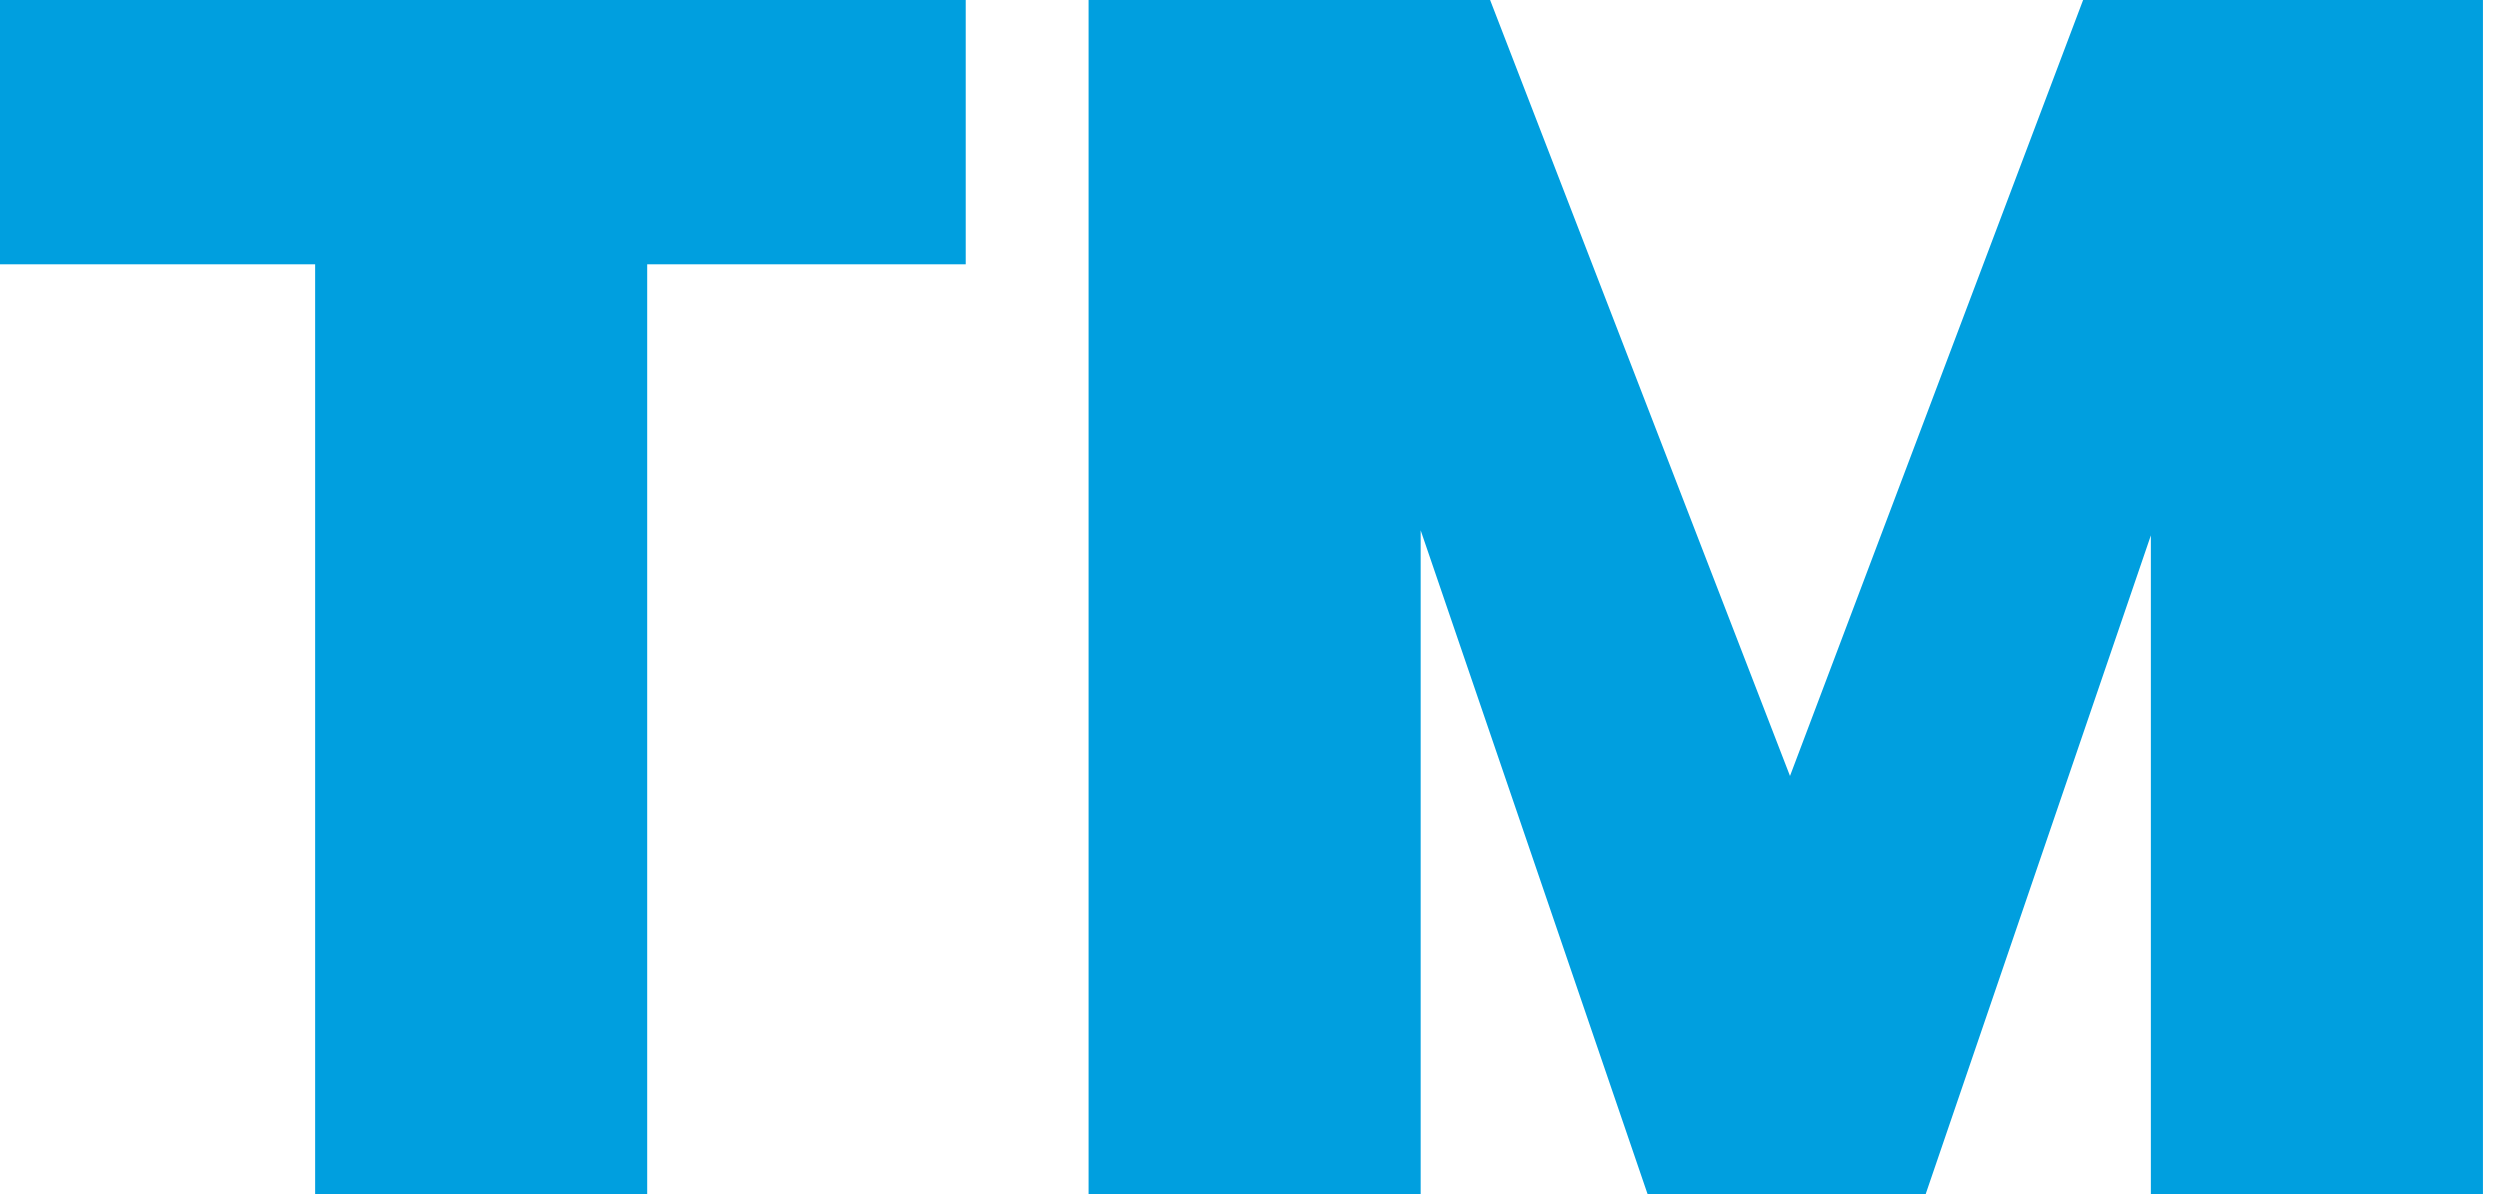
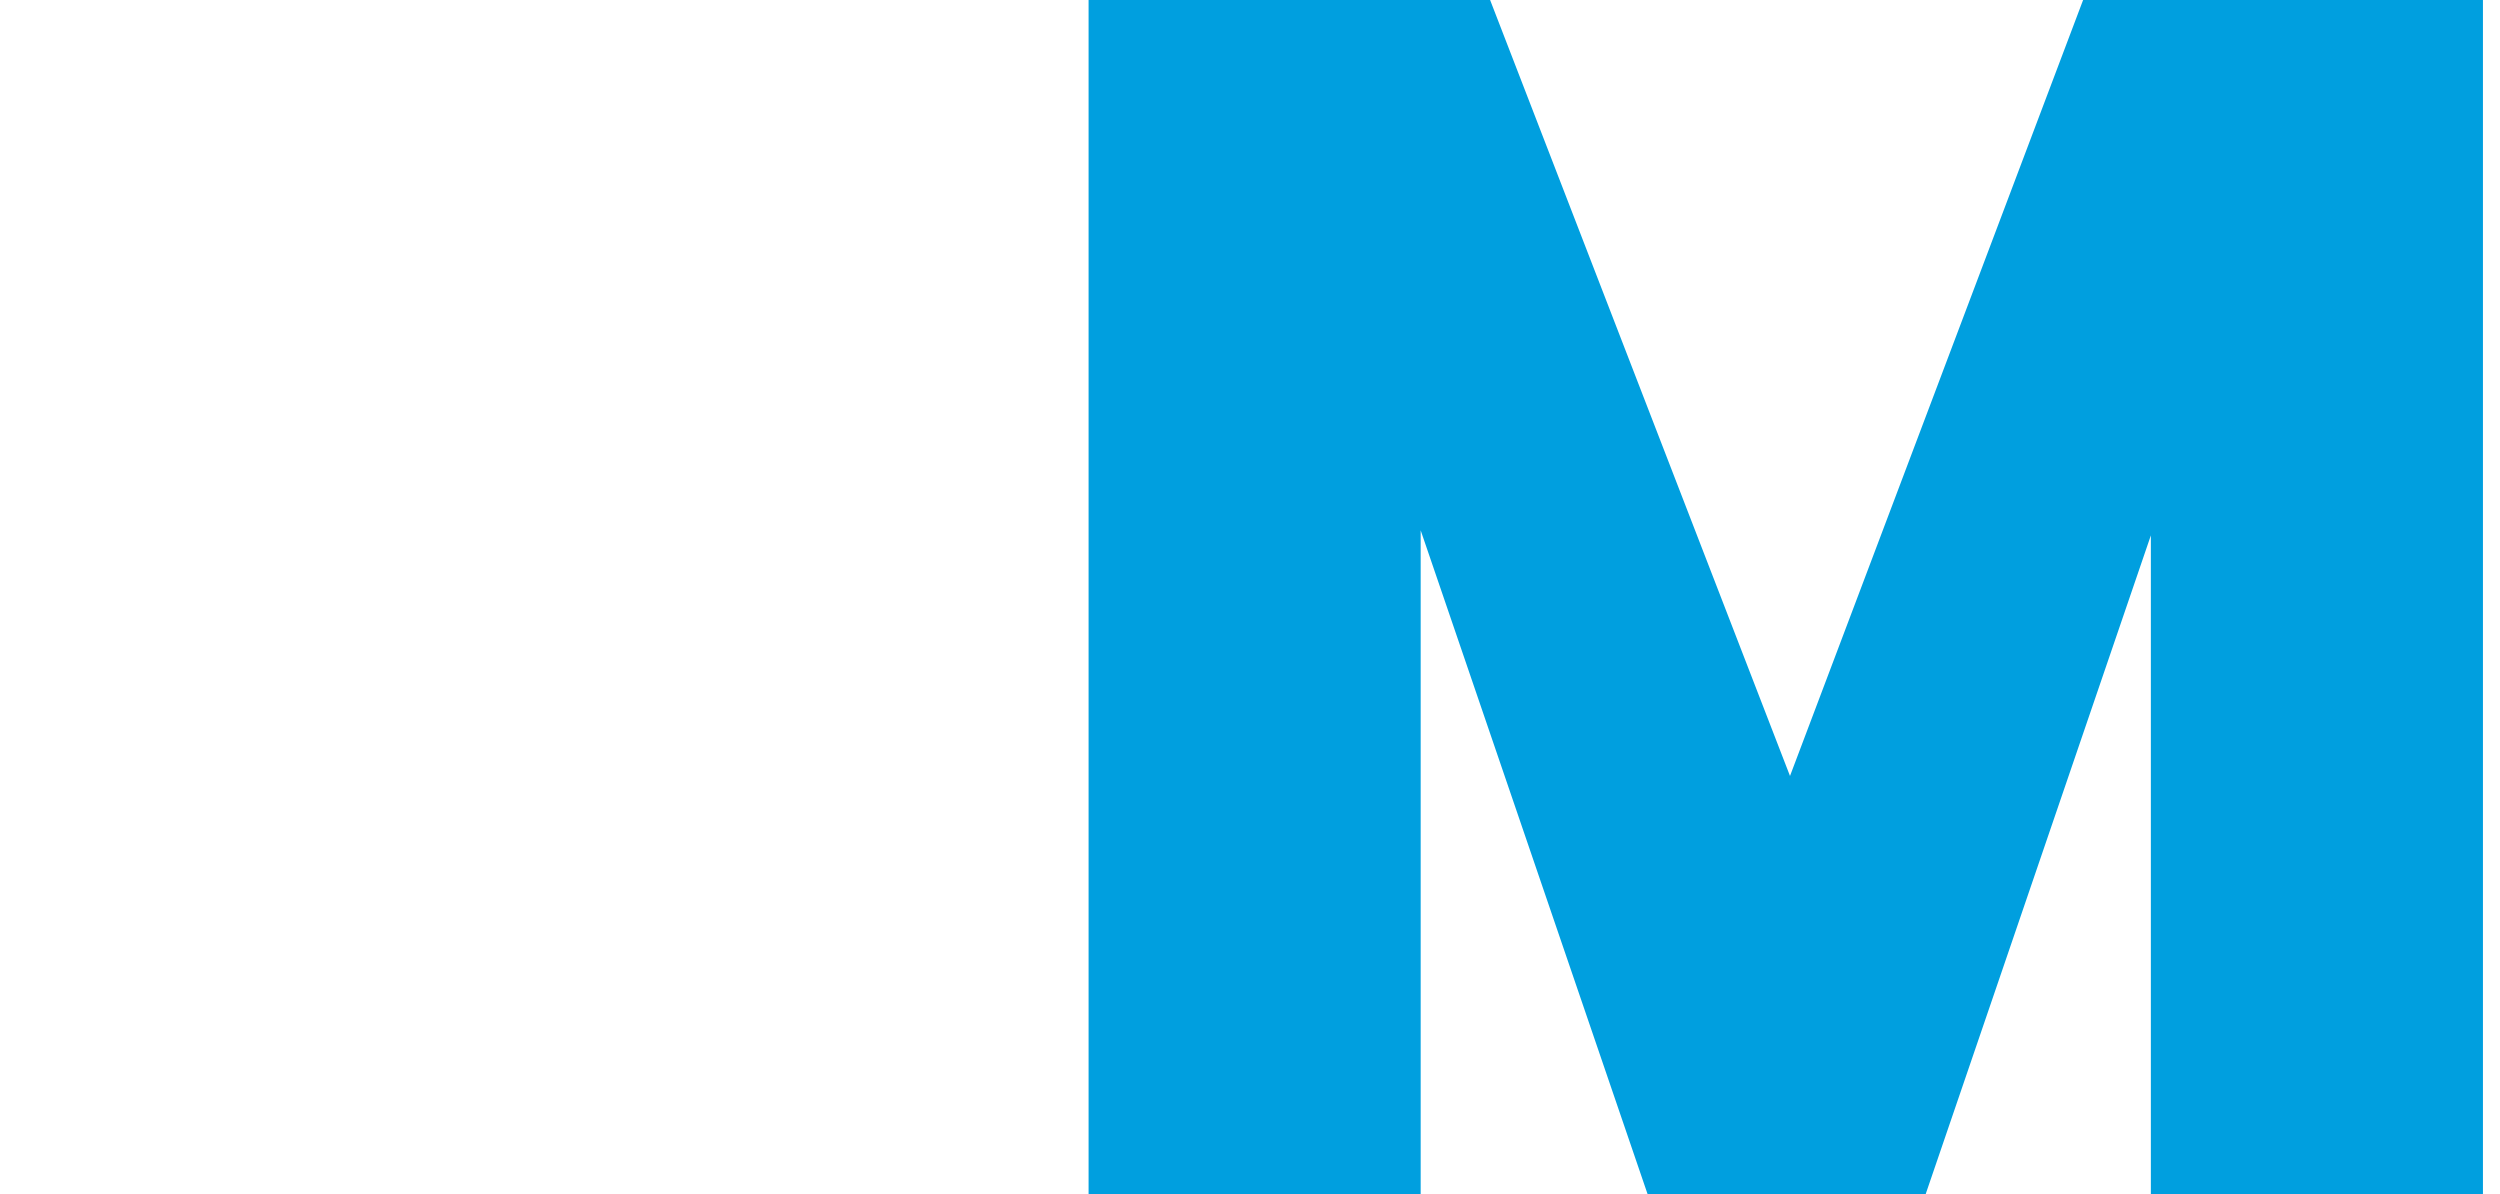
<svg xmlns="http://www.w3.org/2000/svg" width="90" height="43" viewBox="0 0 90 43" fill="none">
  <path d="M89.386 0V43H77.431V19.274L69.32 43H59.317L51.144 19.091V43H39.189V0H53.644L64.44 27.935L74.992 0H89.386Z" fill="#009FDF" />
-   <path d="M34.766 0V9.515H23.299V43H11.345V9.515H0V0H34.766Z" fill="#009FDF" />
</svg>